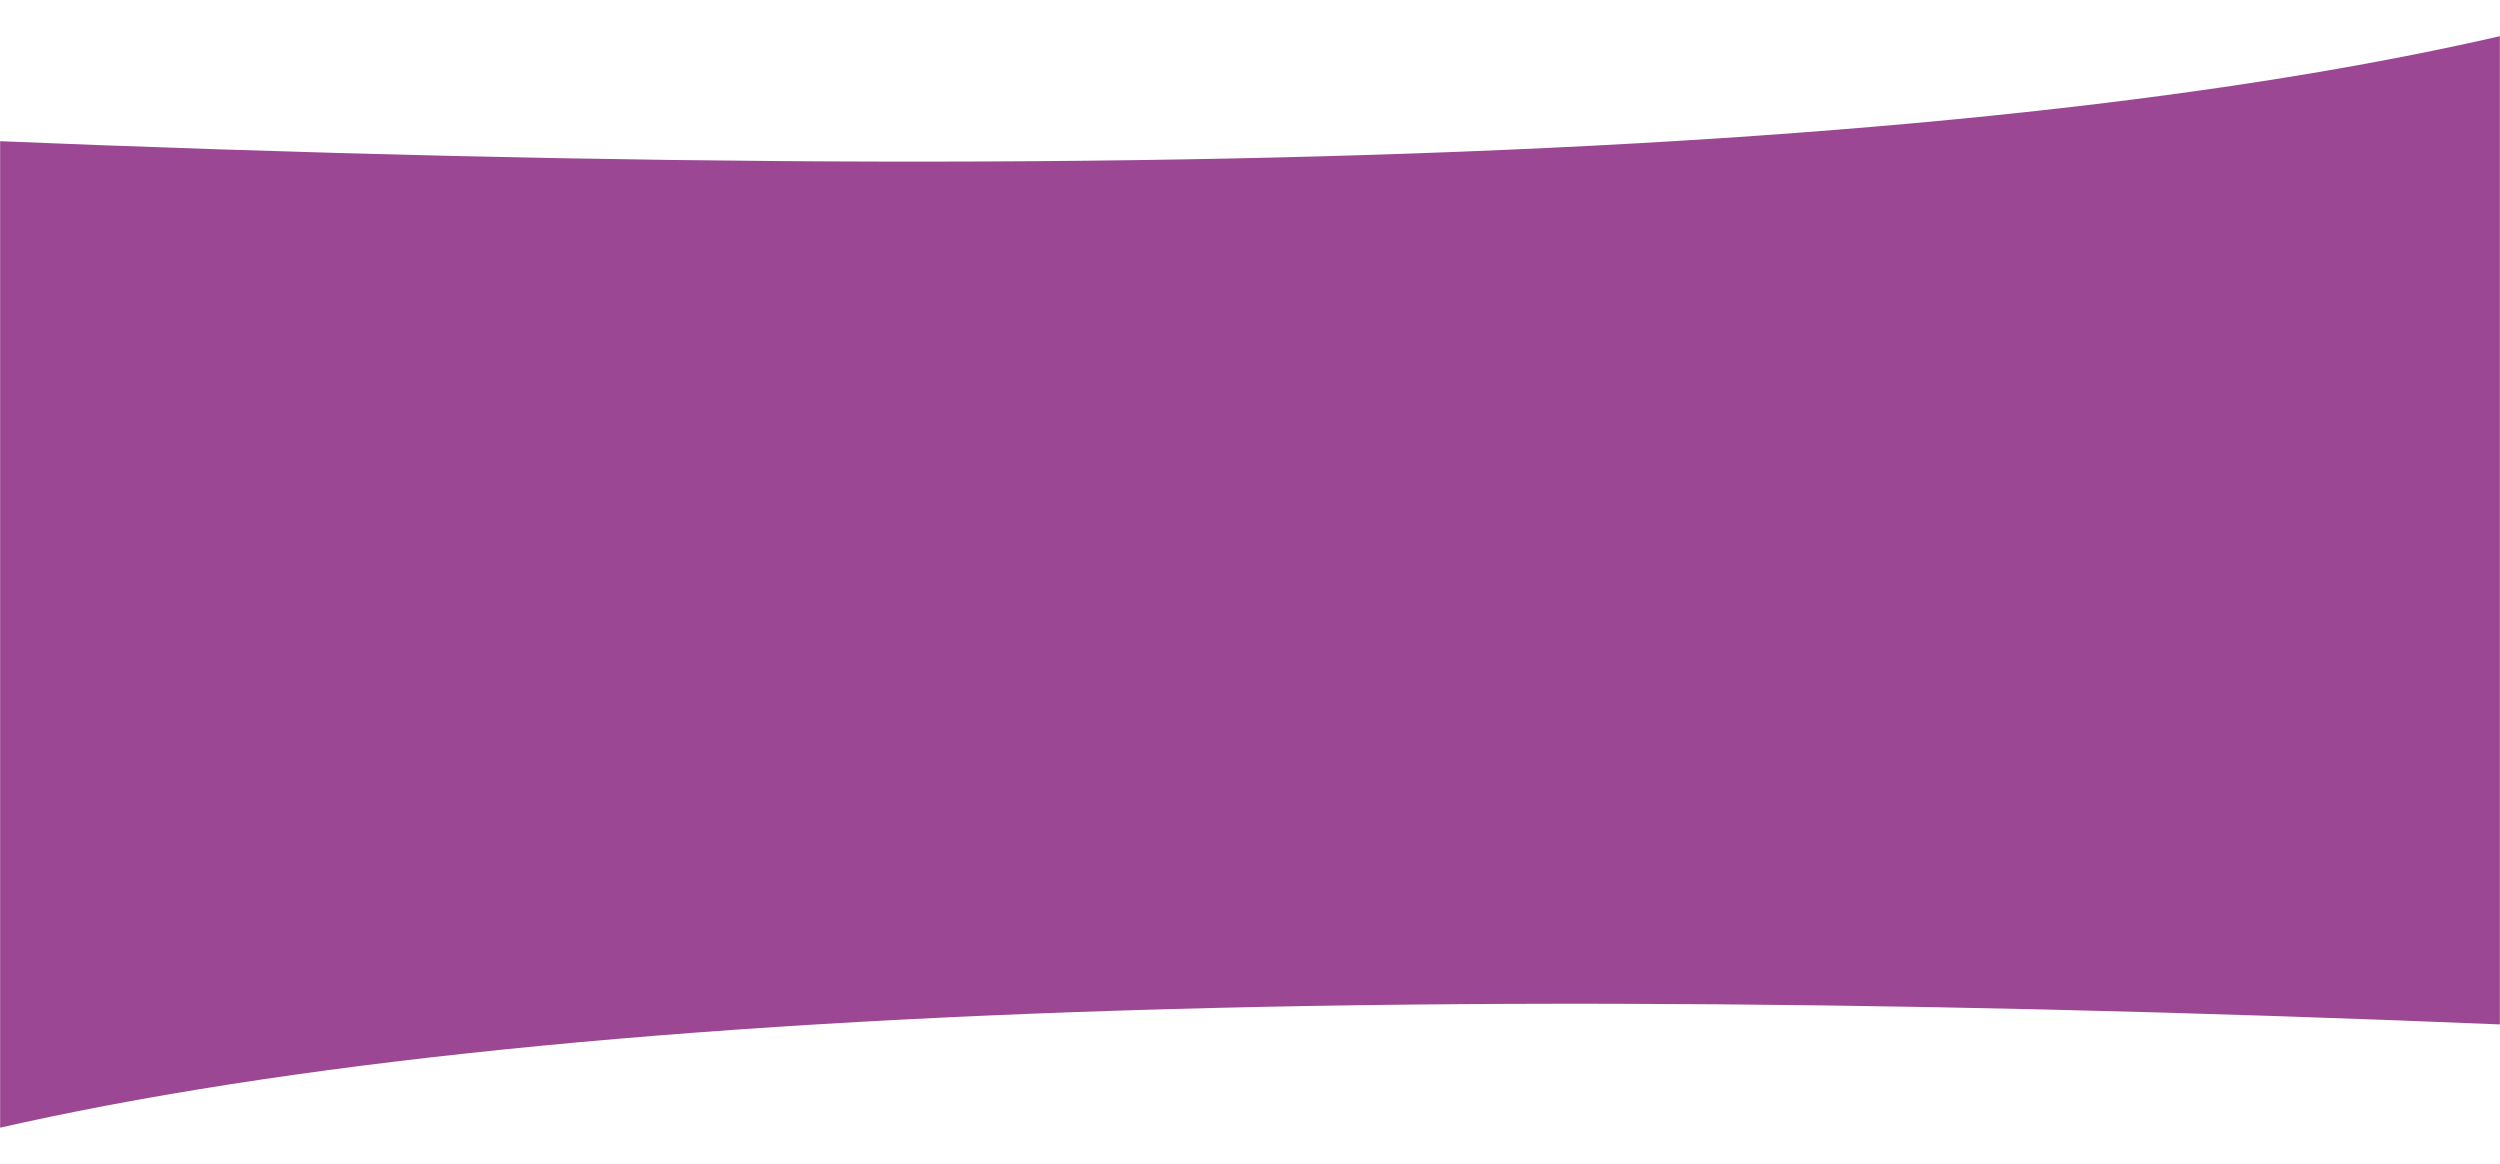
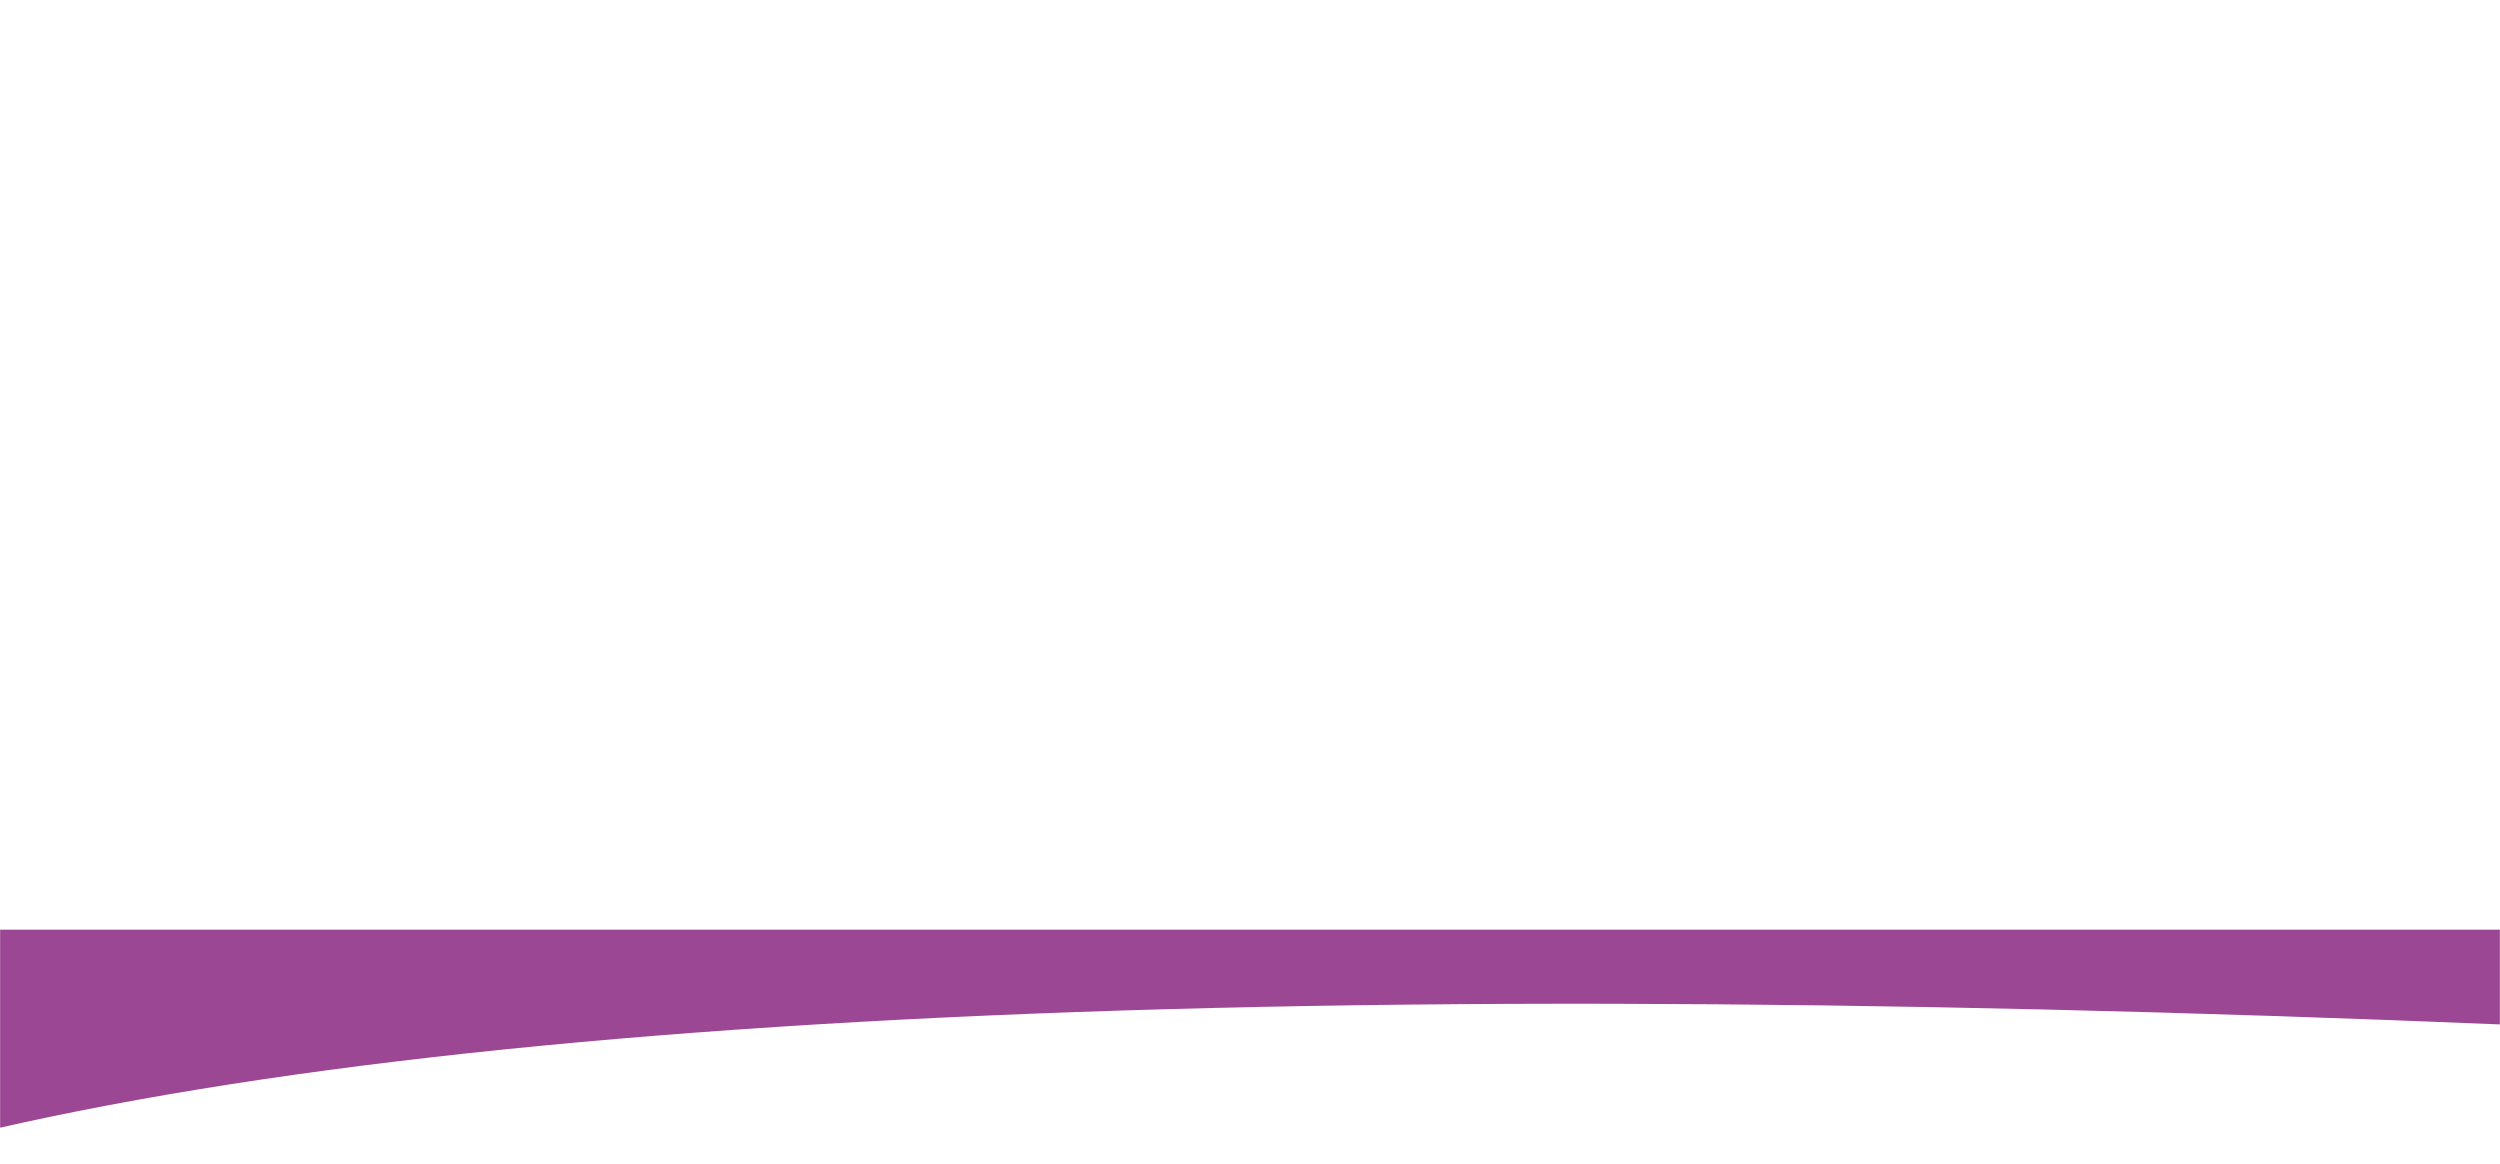
<svg xmlns="http://www.w3.org/2000/svg" xmlns:xlink="http://www.w3.org/1999/xlink" width="1920px" height="894px" viewBox="0 0 1920 894" version="1.1">
  <rect x="0" y="0" width="1920" height="894" fill="#333333" stroke="none" />
  <title>Cut Assets/Homepage/Assets/Paragraph/juniper-hp2025-written-paragraph-background-desktop</title>
  <defs>
    <rect id="path-1" x="436" y="67" width="1920" height="894" />
  </defs>
  <g id="Creative-Comps-2024-" stroke="none" stroke-width="1" fill="none" fill-rule="evenodd">
    <g id="Juniper---Homepage-Design---2025" transform="translate(0, -6680)">
      <g id="Colors/onyx" transform="translate(-436, 6613)">
        <mask id="mask-2" fill="white">
          <use xlink:href="#path-1" />
        </mask>
        <use id="Rectangle" fill="#FFFFFF" xlink:href="#path-1" />
        <g id="Group-6" mask="url(#mask-2)" fill="#9B4794">
          <g transform="translate(0, 0)">
-             <rect id="Rectangle" x="436" y="246" width="1920" height="549" />
-             <path d="M3.633,854.253 C1009.408,812.274 1699.886,850.994 2075.067,970.412 C2450.248,1089.83 2469.892,1026.693 2134,781 L2.27373675e-13,781 L3.633,854.253 Z" id="Path-2" transform="translate(1186, 905) scale(-1, 1) translate(-1186, -905)" />
-             <path d="M418.633,73.253 C1424.408,31.274 2114.886,69.994 2490.067,189.412 C2865.248,308.83 2884.892,245.693 2549,3.41060513e-13 L415,3.41060513e-13 L418.633,73.253 Z" id="Path-2-Copy-5" transform="translate(1601, 124) scale(1, -1) translate(-1601, -124)" />
+             <path d="M3.633,854.253 C1009.408,812.274 1699.886,850.994 2075.067,970.412 C2450.248,1089.83 2469.892,1026.693 2134,781 L2.27373675e-13,781 L3.633,854.253 " id="Path-2" transform="translate(1186, 905) scale(-1, 1) translate(-1186, -905)" />
          </g>
        </g>
      </g>
    </g>
  </g>
</svg>